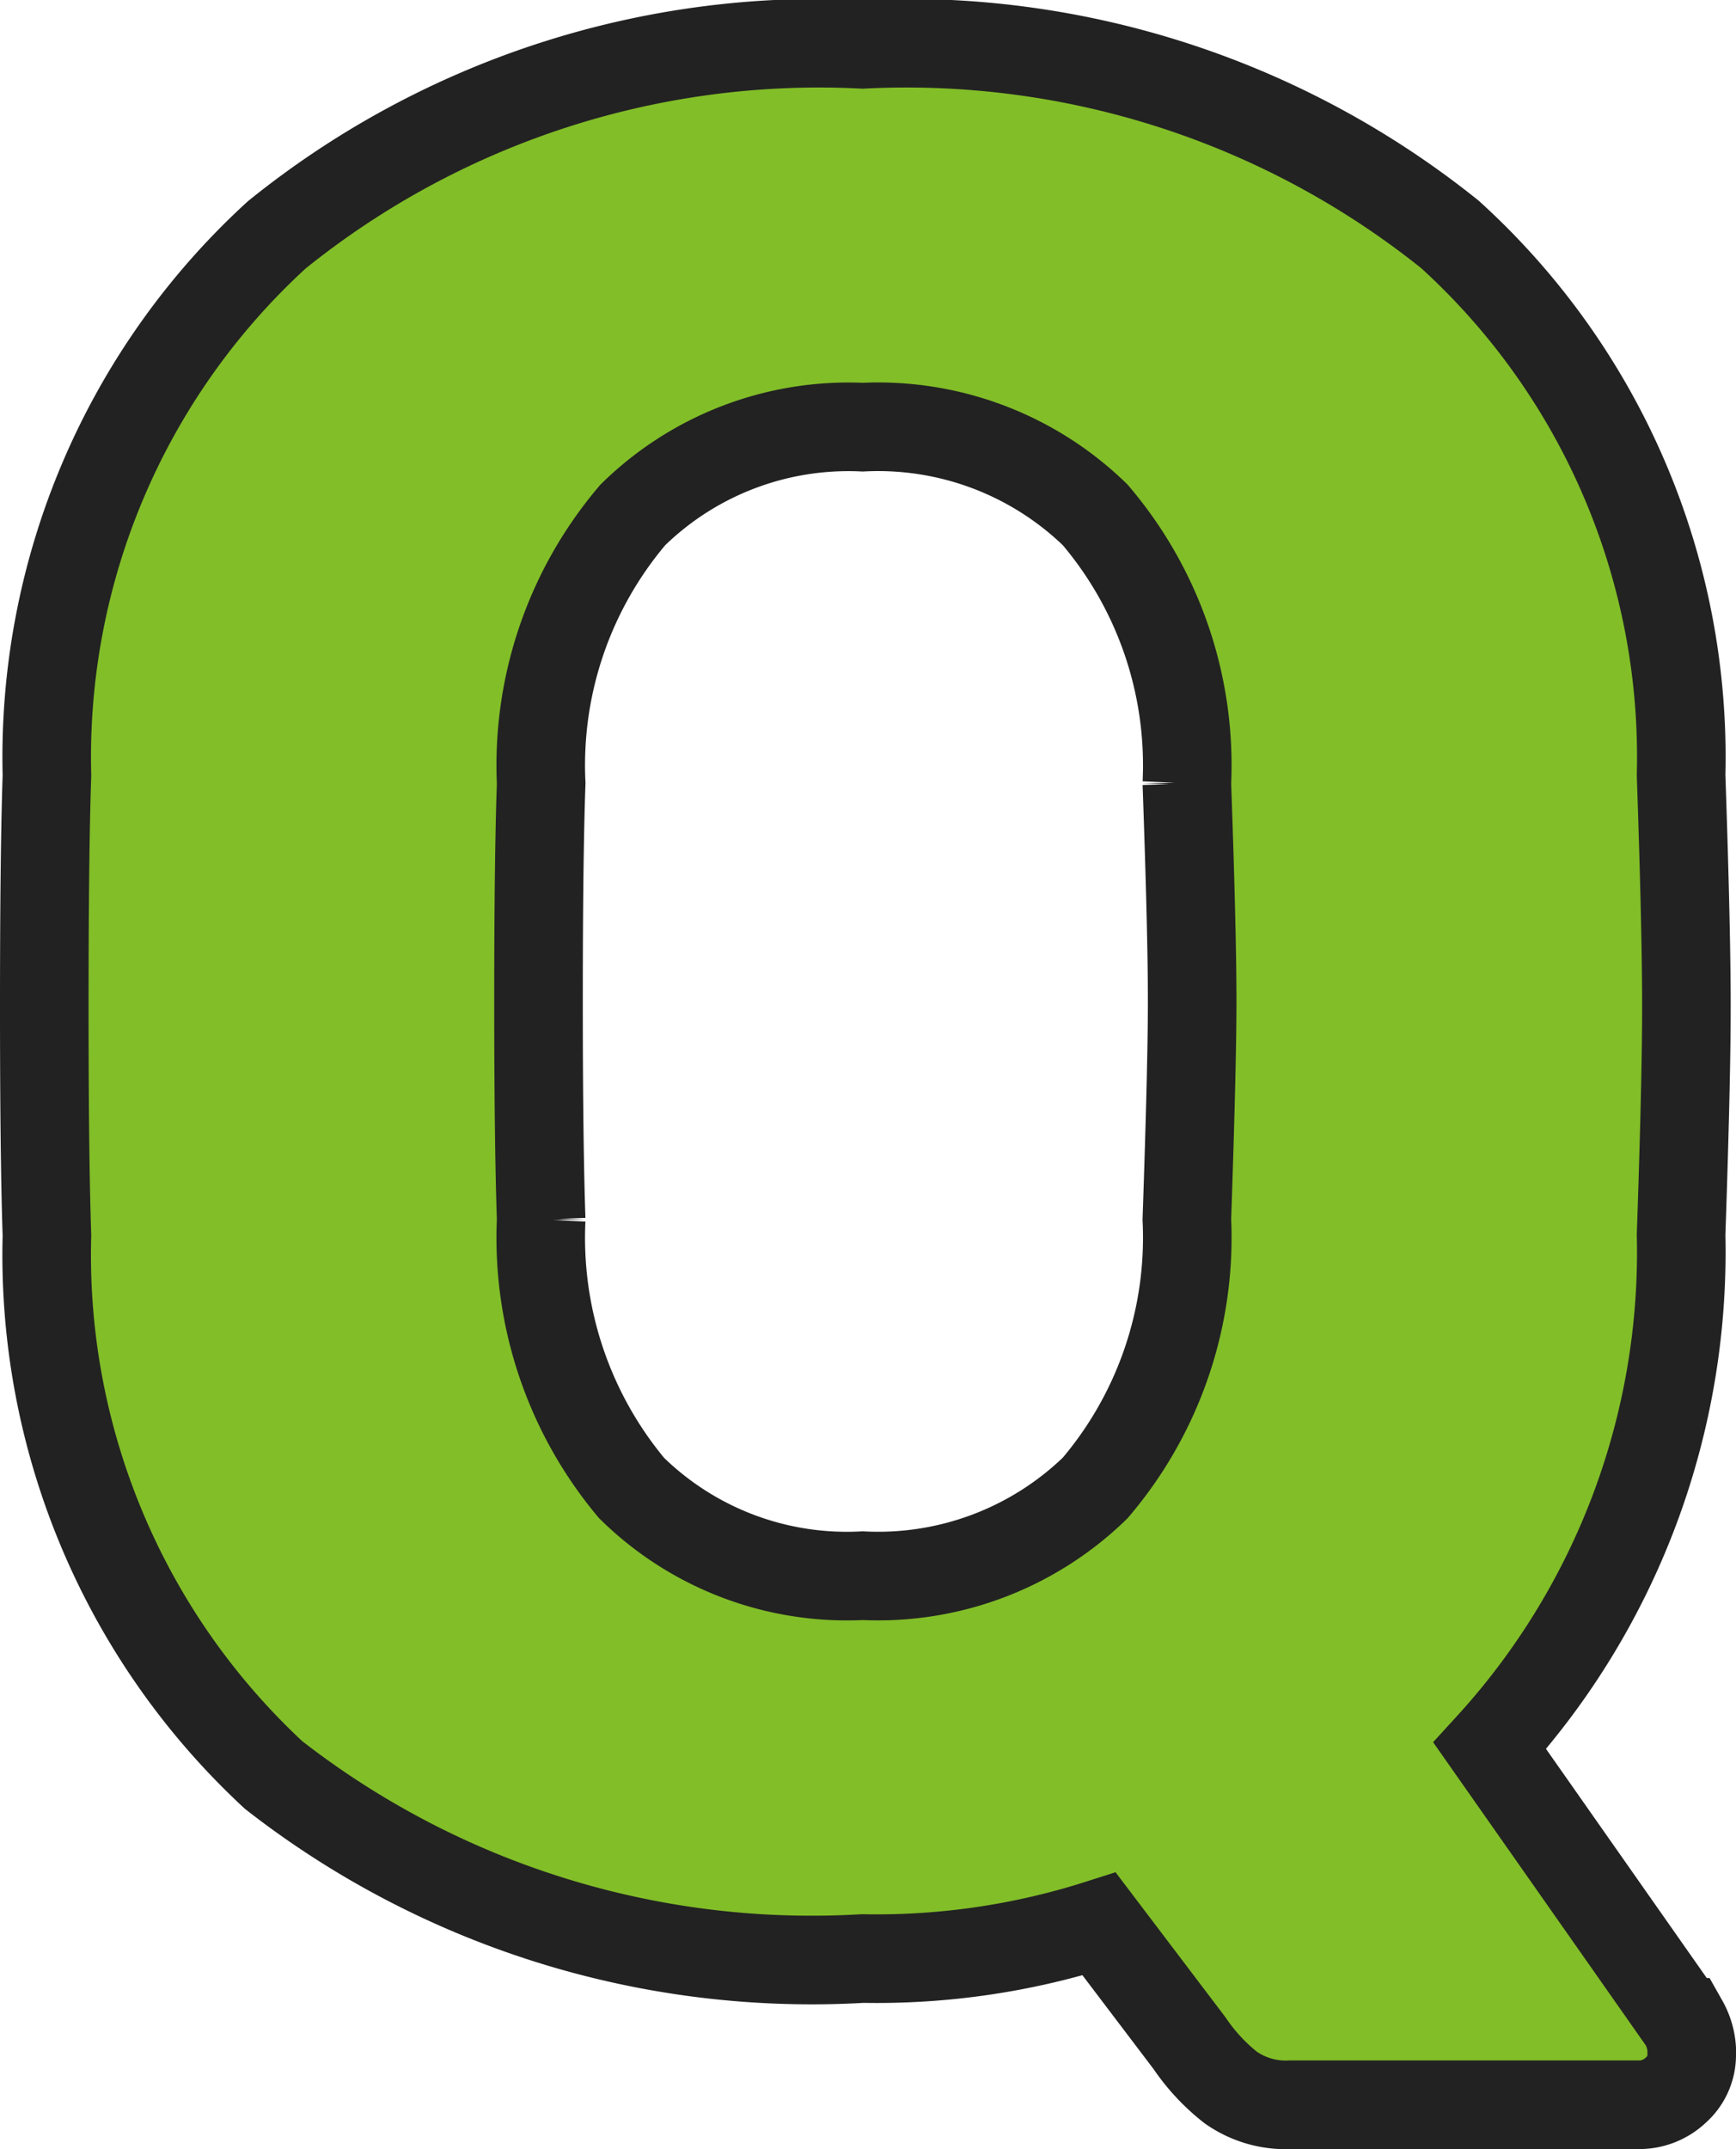
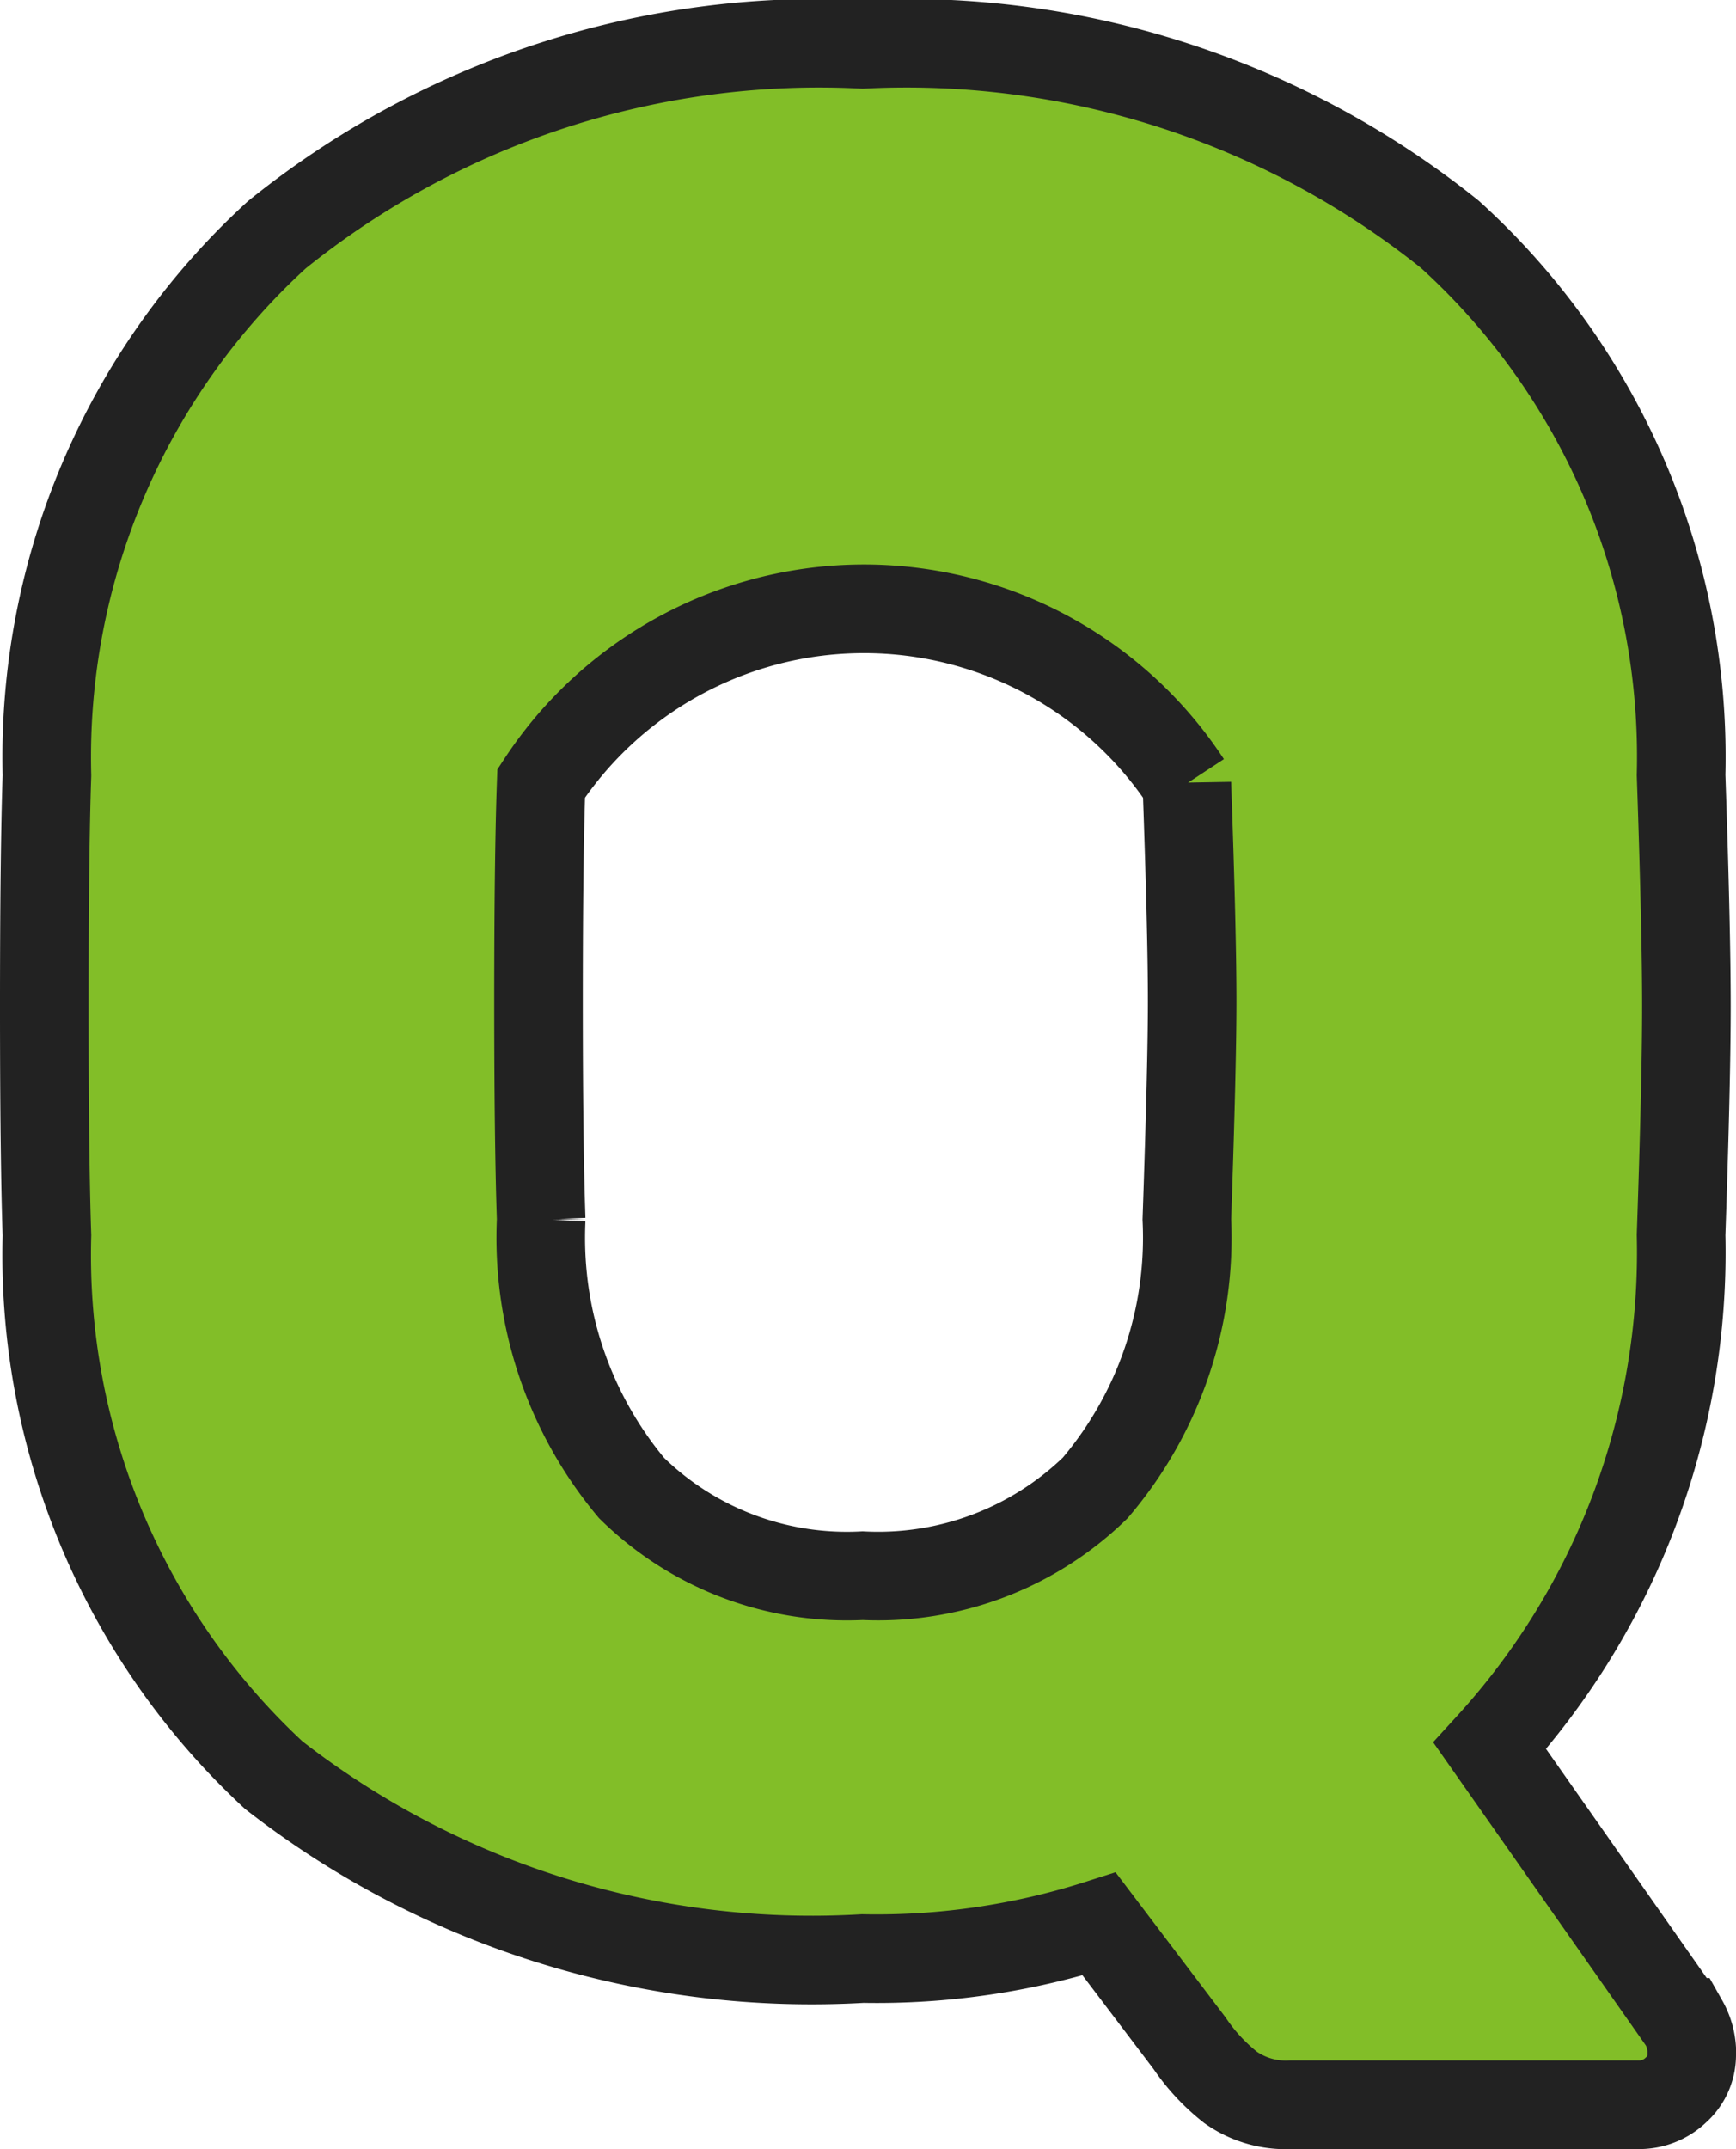
<svg xmlns="http://www.w3.org/2000/svg" width="19.6" height="24.25" viewBox="0 0 19.6 24.25">
-   <path d="M15.48,1.95a1.082,1.082,0,0,1-.675-.195,2.214,2.214,0,0,1-.465-.5L13.32-.09A8.256,8.256,0,0,1,10.65.3,9.883,9.883,0,0,1,4-1.77,8,8,0,0,1,1.44-7.86q-.03-.87-.03-2.58,0-1.74.03-2.61a7.984,7.984,0,0,1,2.595-6.1A9.748,9.748,0,0,1,10.65-21.3a9.806,9.806,0,0,1,6.63,2.145,7.96,7.96,0,0,1,2.61,6.1q.06,1.74.06,2.61,0,.84-.06,2.58A8.256,8.256,0,0,1,17.73-2.1l2.19,3.12a.708.708,0,0,1,.09.3v.06a.528.528,0,0,1-.18.405.6.6,0,0,1-.42.165ZM10.65-4.02a3.517,3.517,0,0,0,2.625-.99A4.357,4.357,0,0,0,14.31-8.04q.06-1.74.06-2.46,0-.78-.06-2.46a4.357,4.357,0,0,0-1.035-3.03,3.517,3.517,0,0,0-2.625-.99,3.478,3.478,0,0,0-2.595.99A4.357,4.357,0,0,0,7.02-12.96q-.03.84-.03,2.46,0,1.59.03,2.46A4.4,4.4,0,0,0,8.04-5.01,3.467,3.467,0,0,0,10.65-4.02Z" transform="translate(-0.91 21.8)" fill="#82be28" stroke="#222" stroke-width="1" />
+   <path d="M15.48,1.95a1.082,1.082,0,0,1-.675-.195,2.214,2.214,0,0,1-.465-.5L13.32-.09A8.256,8.256,0,0,1,10.65.3,9.883,9.883,0,0,1,4-1.77,8,8,0,0,1,1.44-7.86q-.03-.87-.03-2.58,0-1.74.03-2.61a7.984,7.984,0,0,1,2.595-6.1A9.748,9.748,0,0,1,10.65-21.3a9.806,9.806,0,0,1,6.63,2.145,7.96,7.96,0,0,1,2.61,6.1q.06,1.74.06,2.61,0,.84-.06,2.58A8.256,8.256,0,0,1,17.73-2.1l2.19,3.12a.708.708,0,0,1,.09.3v.06a.528.528,0,0,1-.18.405.6.6,0,0,1-.42.165ZM10.65-4.02a3.517,3.517,0,0,0,2.625-.99A4.357,4.357,0,0,0,14.31-8.04q.06-1.74.06-2.46,0-.78-.06-2.46A4.357,4.357,0,0,0,7.02-12.96q-.03.84-.03,2.46,0,1.59.03,2.46A4.4,4.4,0,0,0,8.04-5.01,3.467,3.467,0,0,0,10.65-4.02Z" transform="translate(-0.91 21.8)" fill="#82be28" stroke="#222" stroke-width="1" />
</svg>